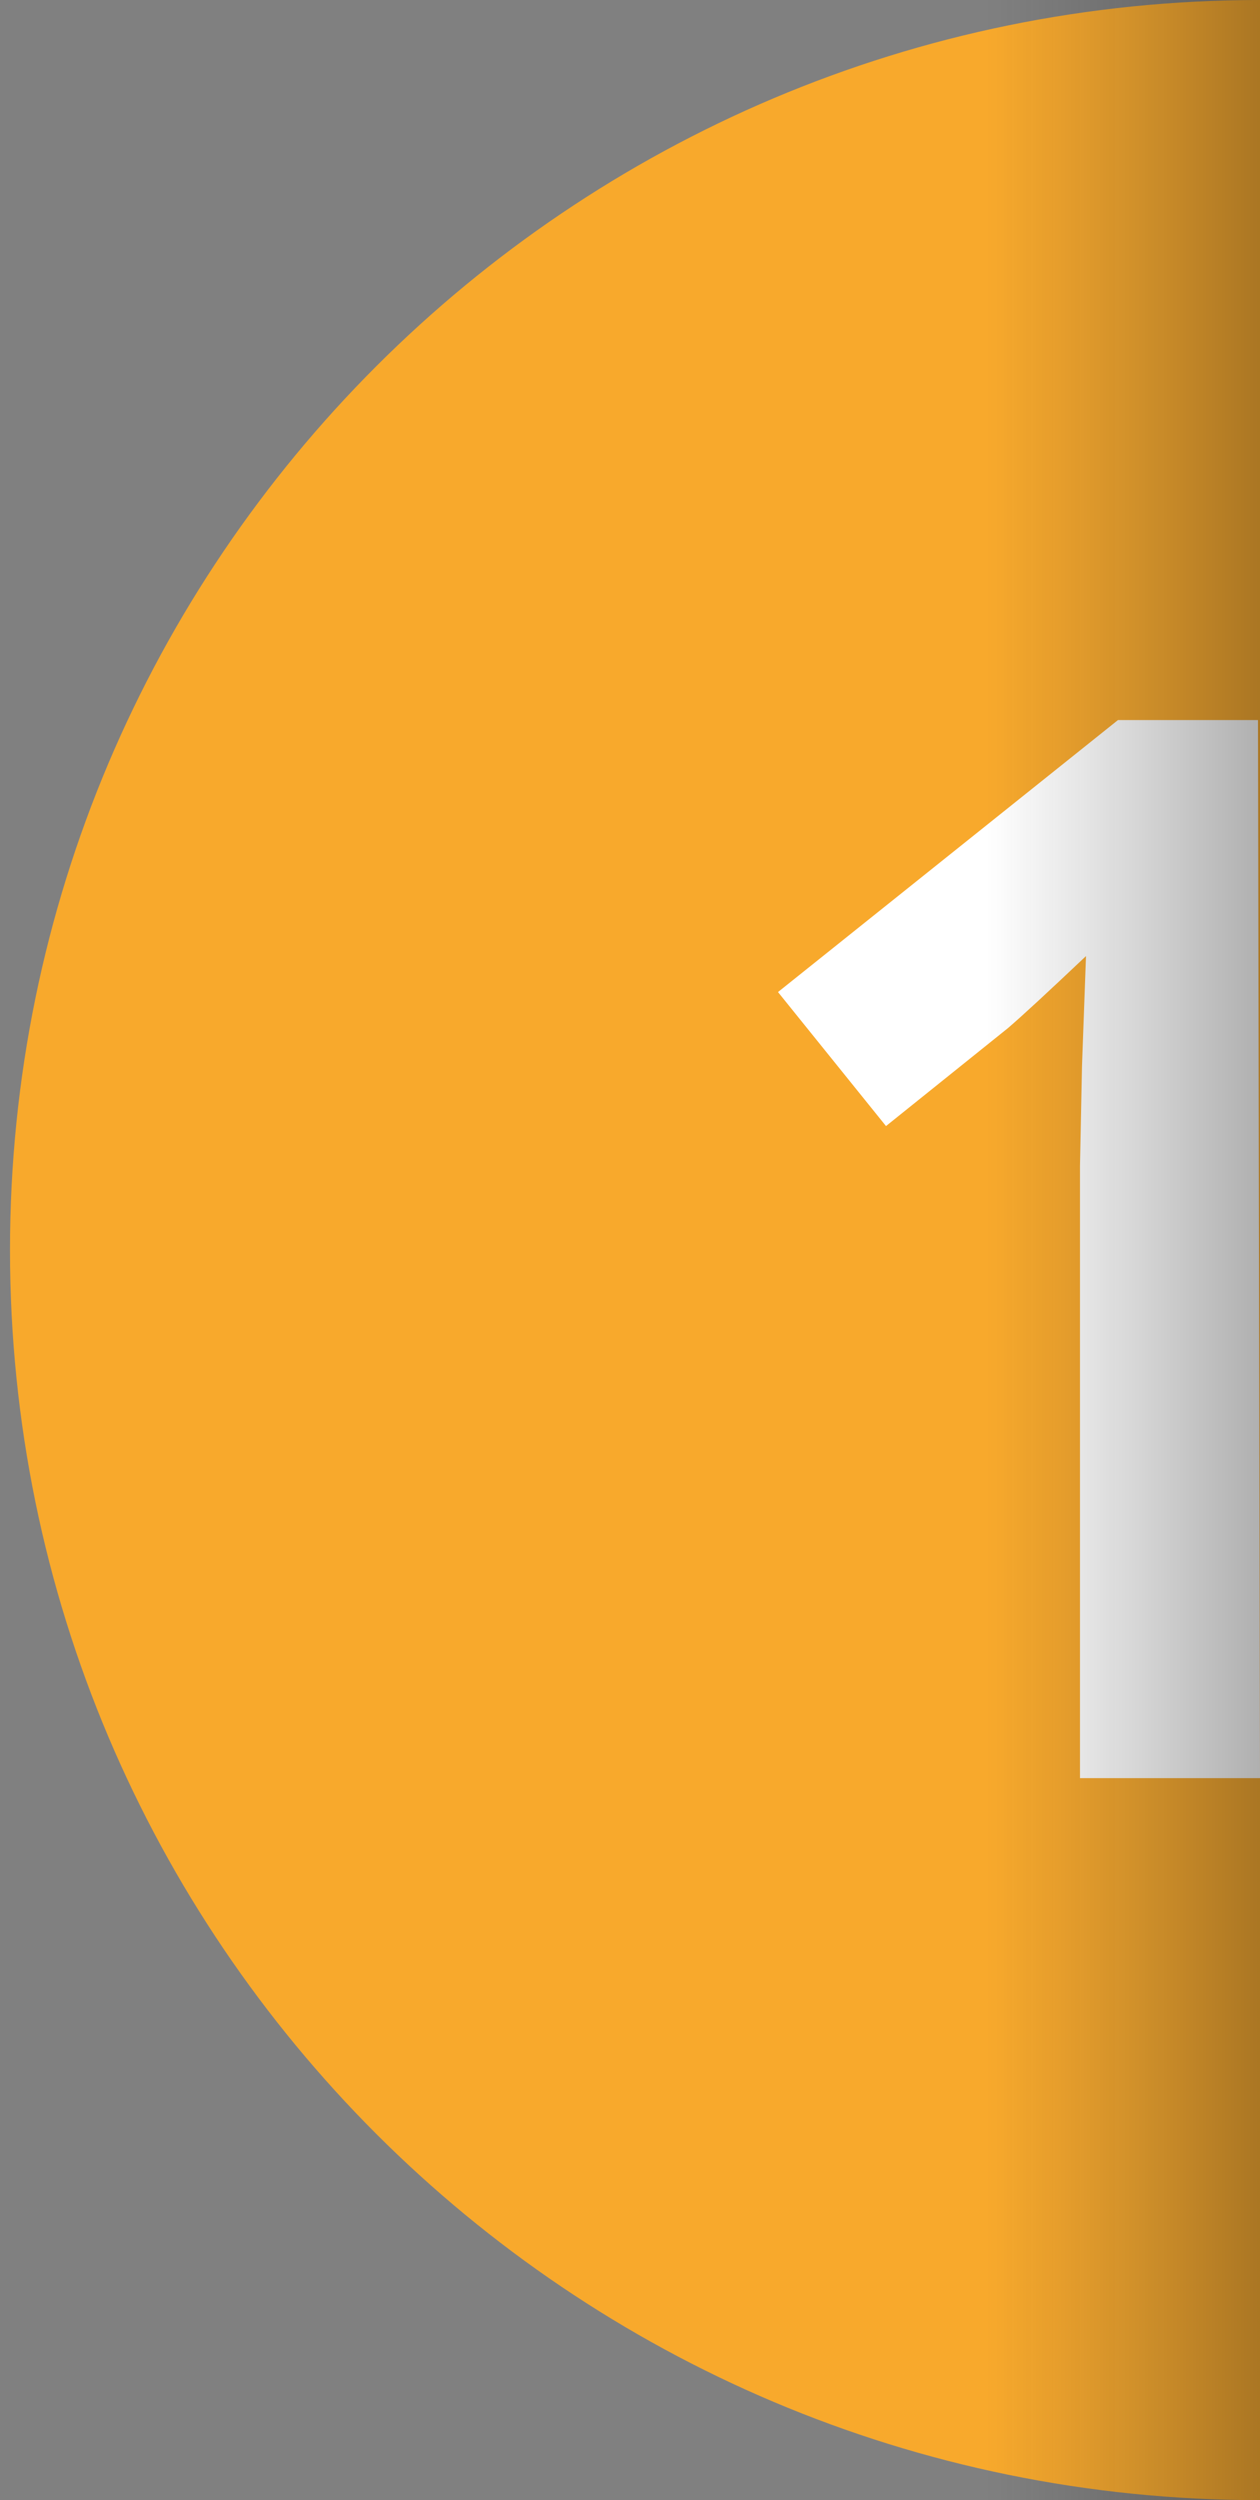
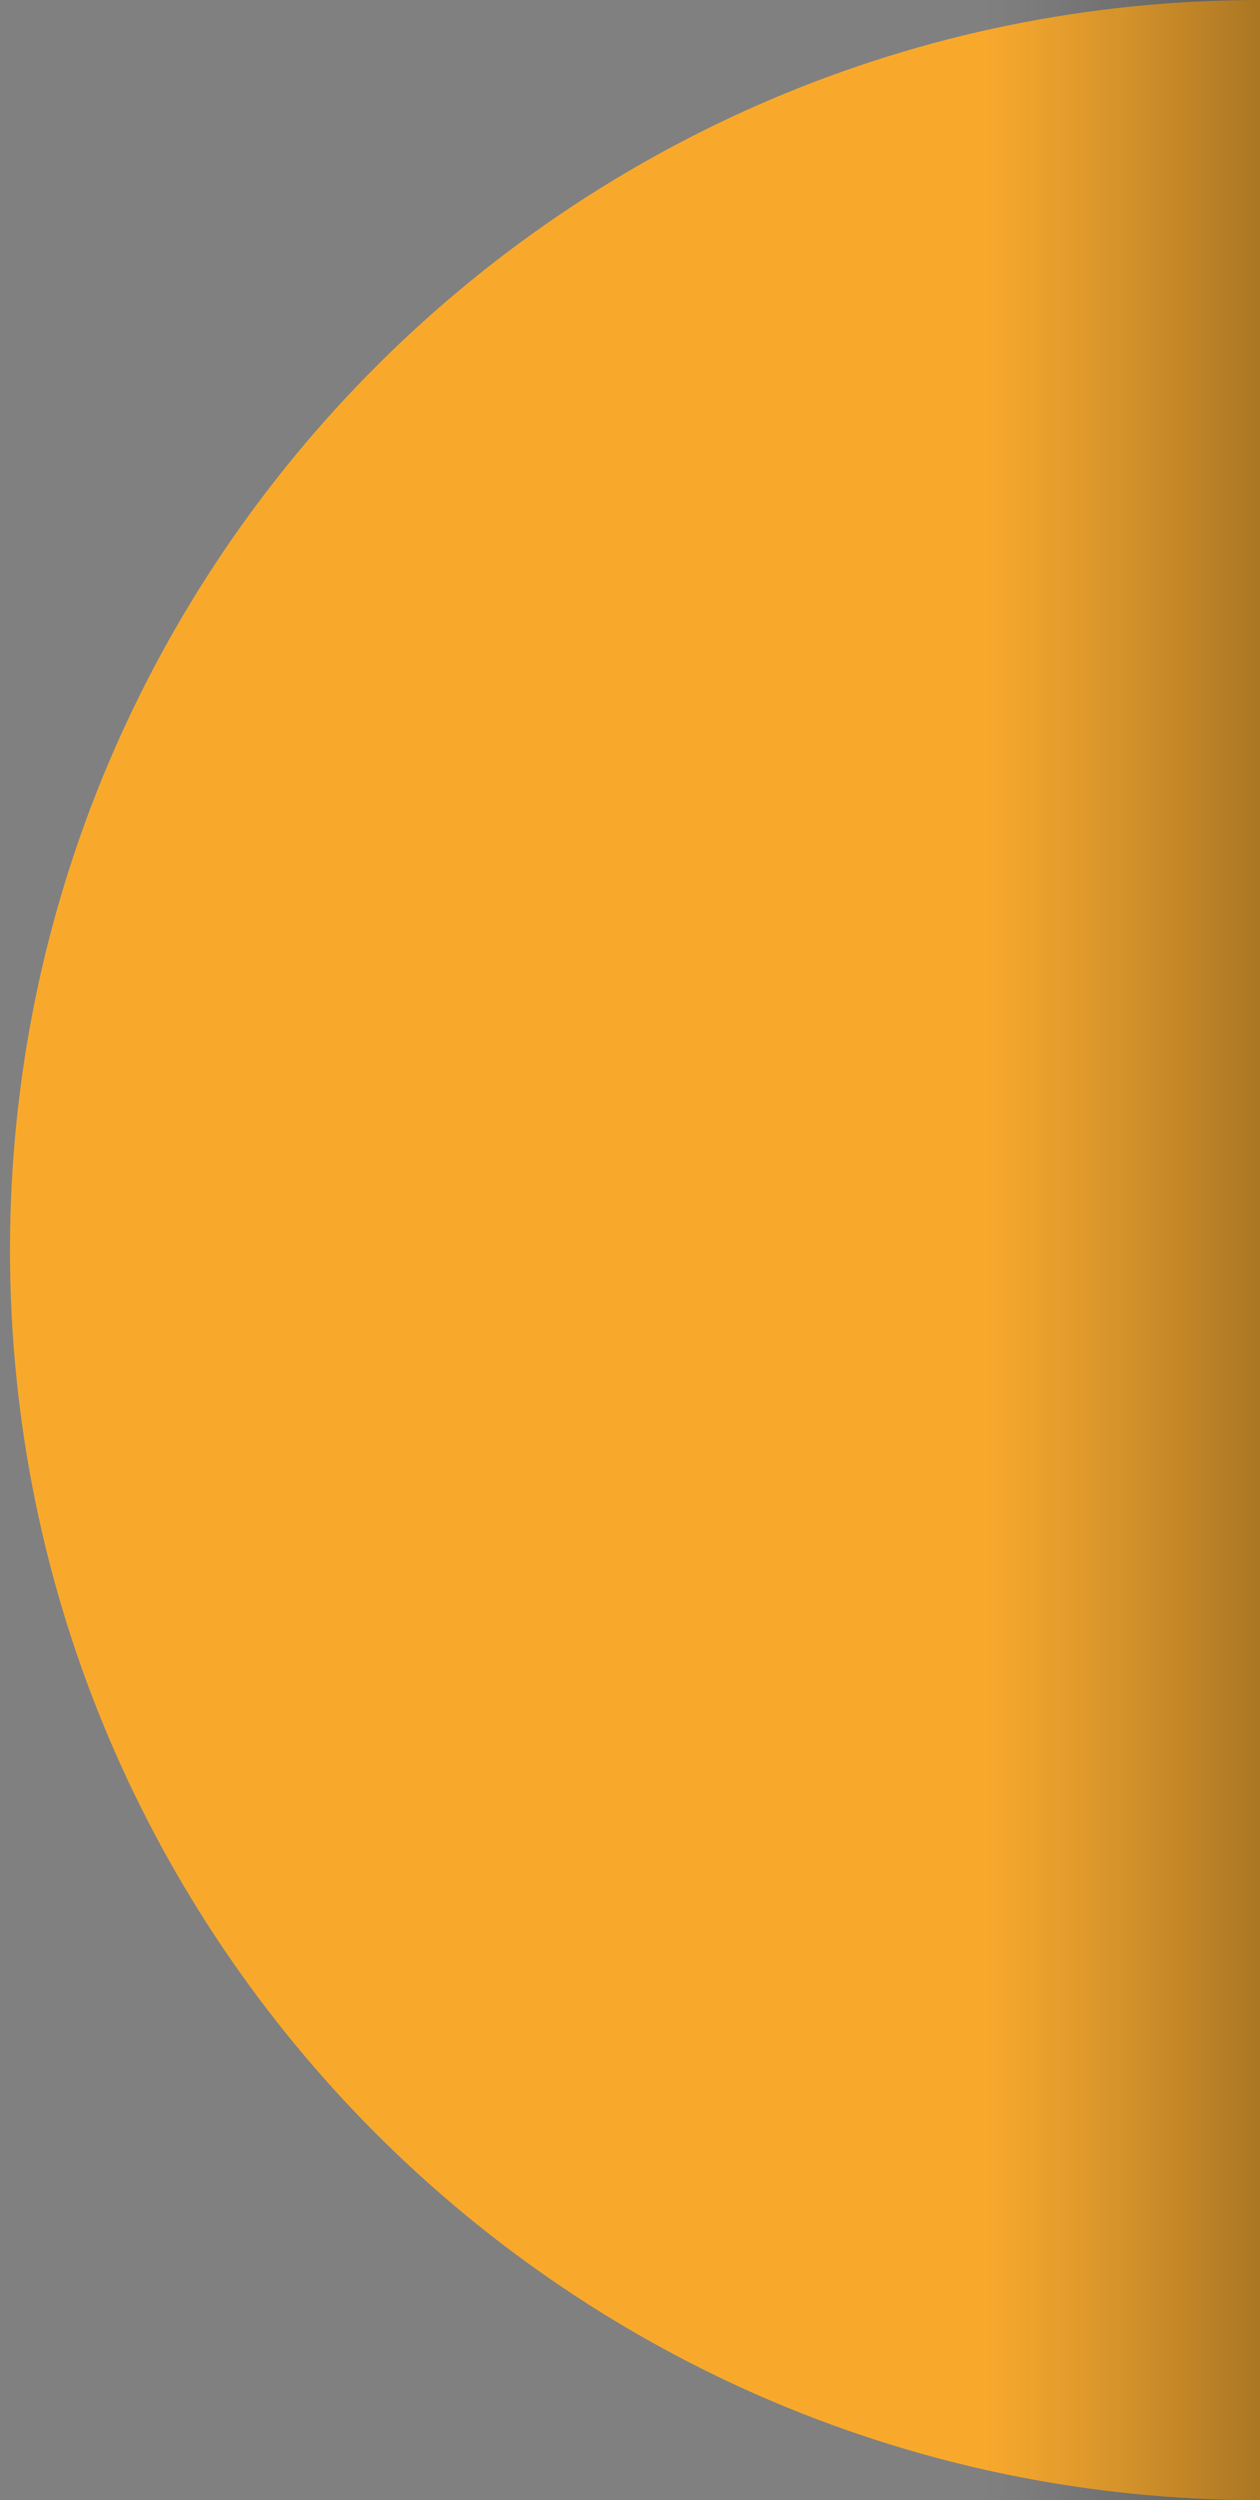
<svg xmlns="http://www.w3.org/2000/svg" version="1.1" id="Capa_1" x="0px" y="0px" viewBox="0 0 63 125" style="enable-background:new 0 0 63 125;" xml:space="preserve">
  <rect x="0" y="0" width="63" height="125" fill="#808080" stroke="none" />
  <style type="text/css">
	.st0{fill:#F8A92C;}
	.st1{fill:#FFFFFF;}
	.st2{fill:url(#SVGID_1_);}
</style>
  <title>comp-btnMesa de trabajo 111</title>
  <g>
    <path class="st0" d="M63,125C28.5,125,0.5,97,0.5,62.5S28.5,0,63,0V125z" />
-     <path class="st1" d="M63,88.9h-9V58.3l0.1-5l0.2-5.5c-1.9,1.8-3.2,3-3.9,3.6l-6.1,4.9l-5.4-6.7l17-13.6h7L63,88.9z" />
    <linearGradient id="SVGID_1_" gradientUnits="userSpaceOnUse" x1="-602.24" y1="728.5" x2="-581.83" y2="728.5" gradientTransform="matrix(-1 0 0 1 -532.51 -666)">
      <stop offset="0" style="stop-color:#000000;stop-opacity:0.5" />
      <stop offset="1" style="stop-color:#333333;stop-opacity:0" />
    </linearGradient>
    <rect x="39" class="st2" width="24" height="125" />
  </g>
</svg>